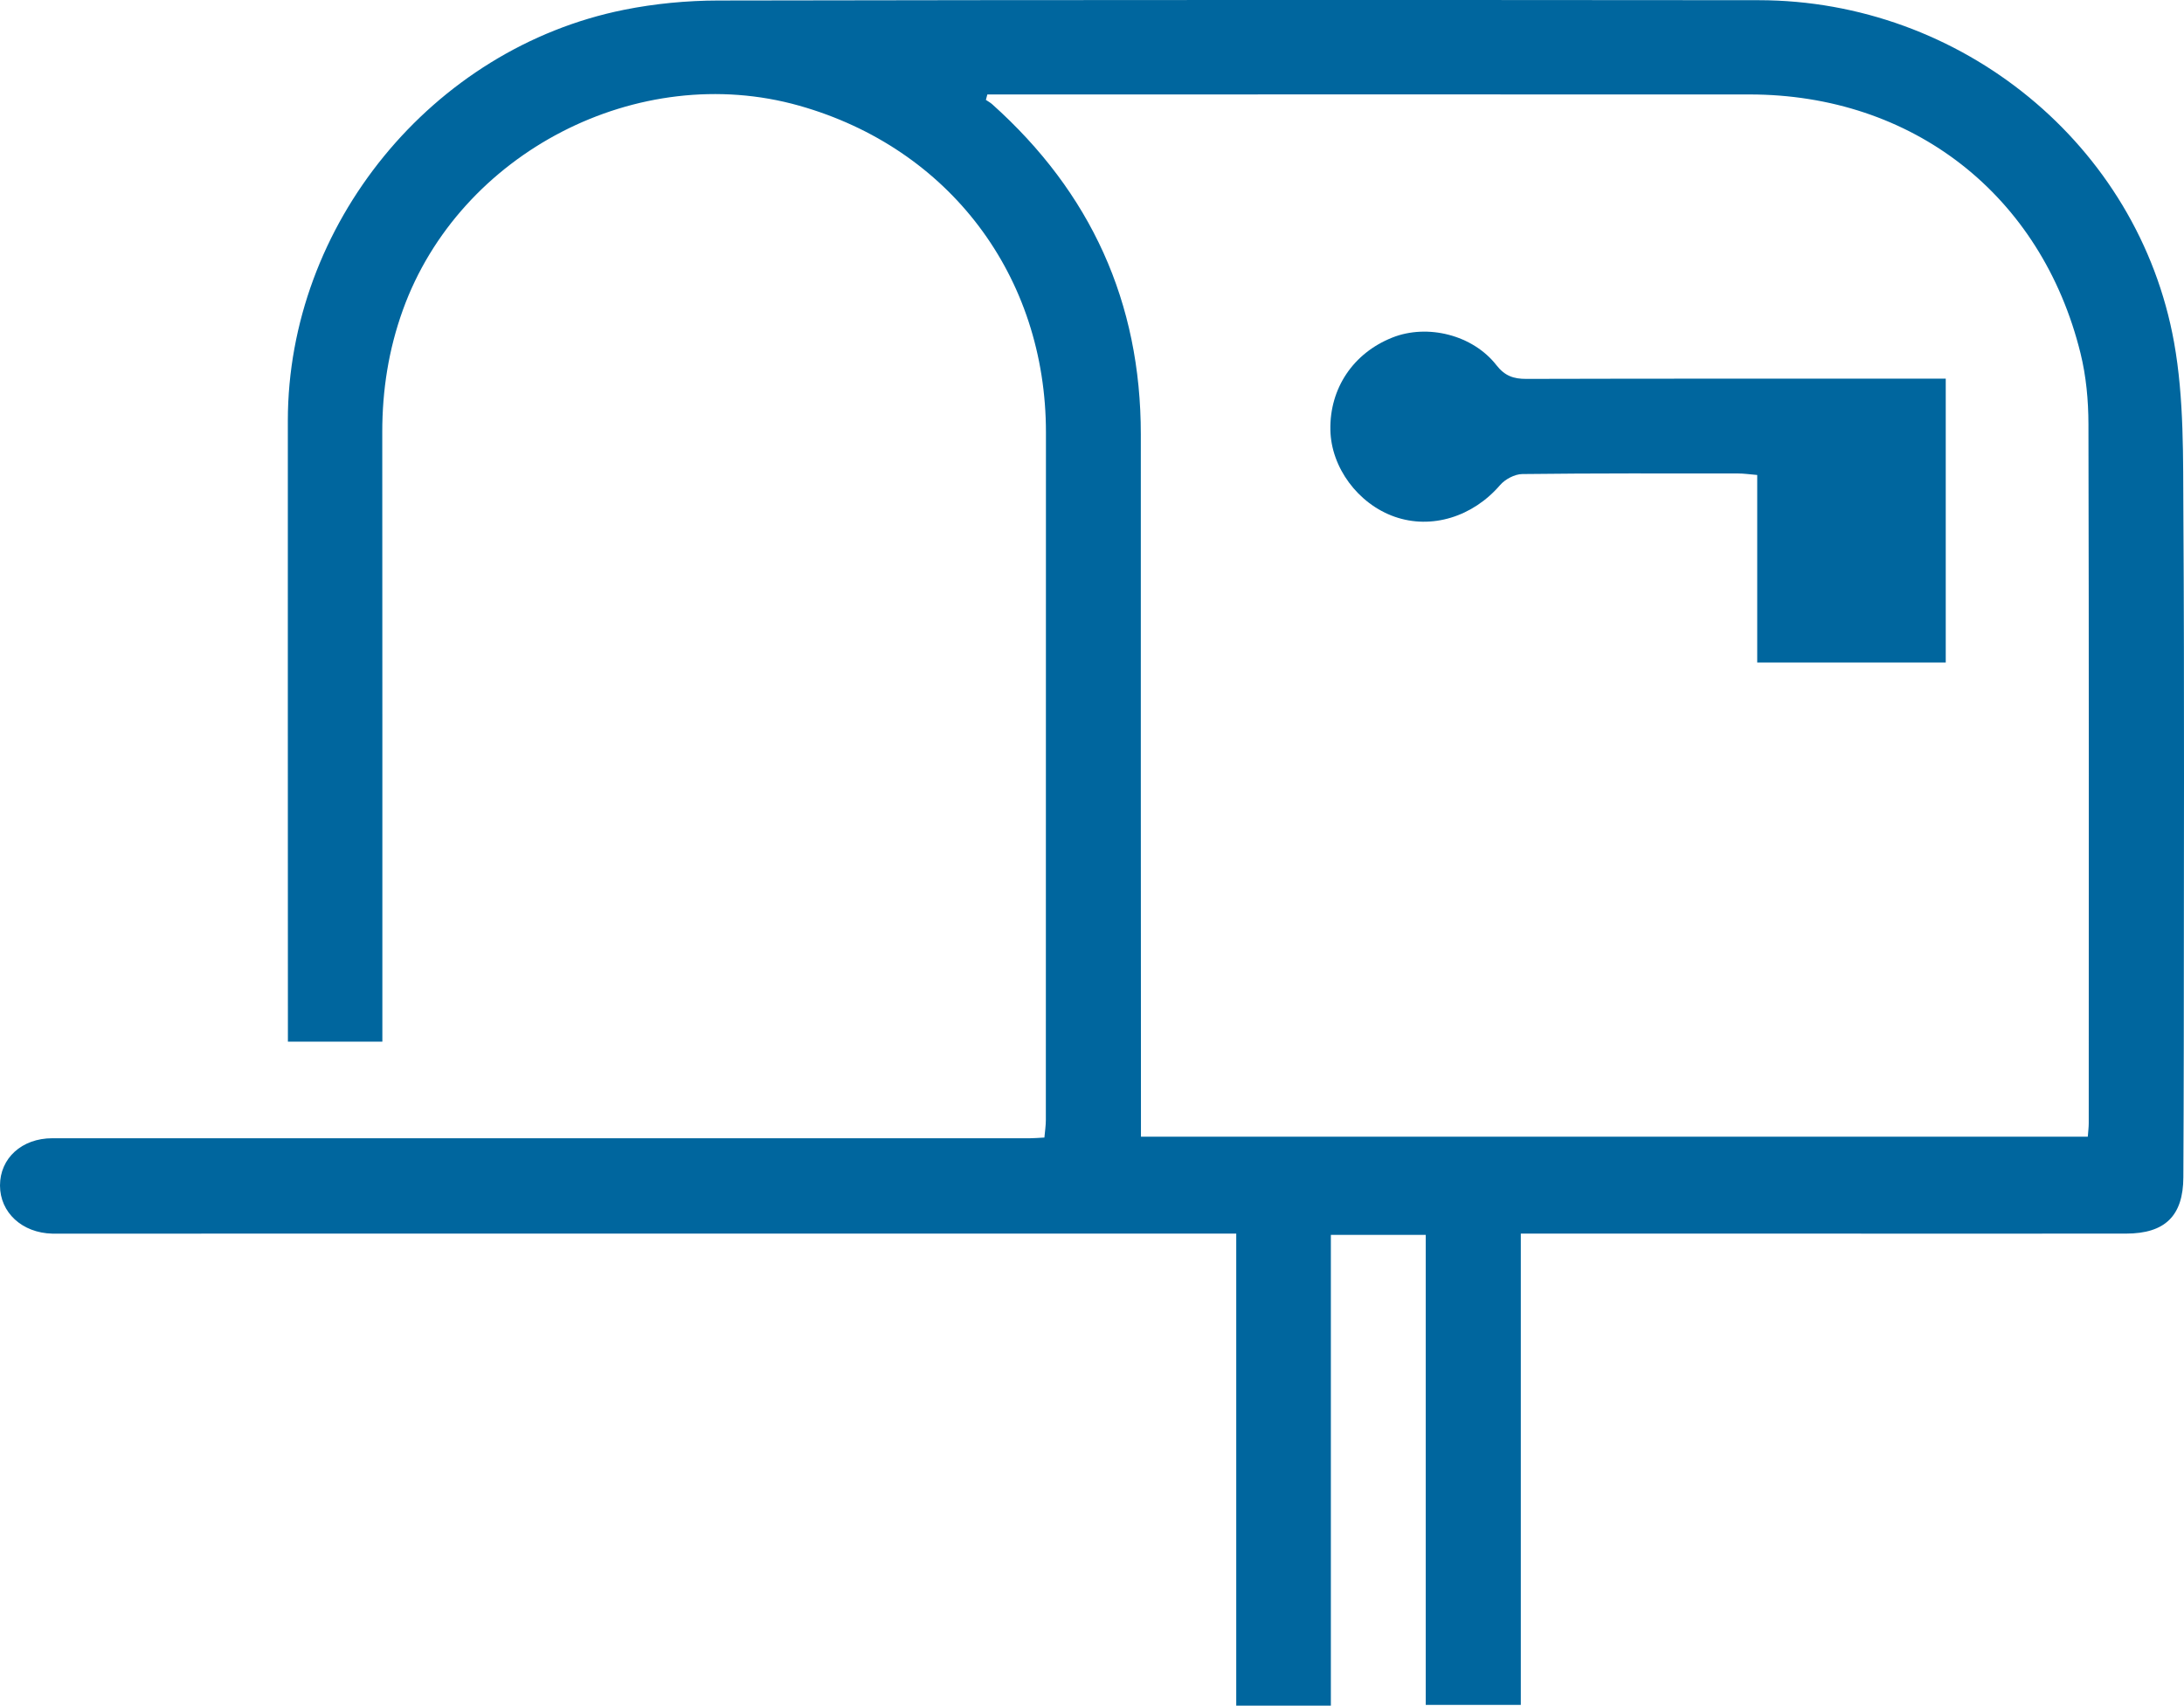
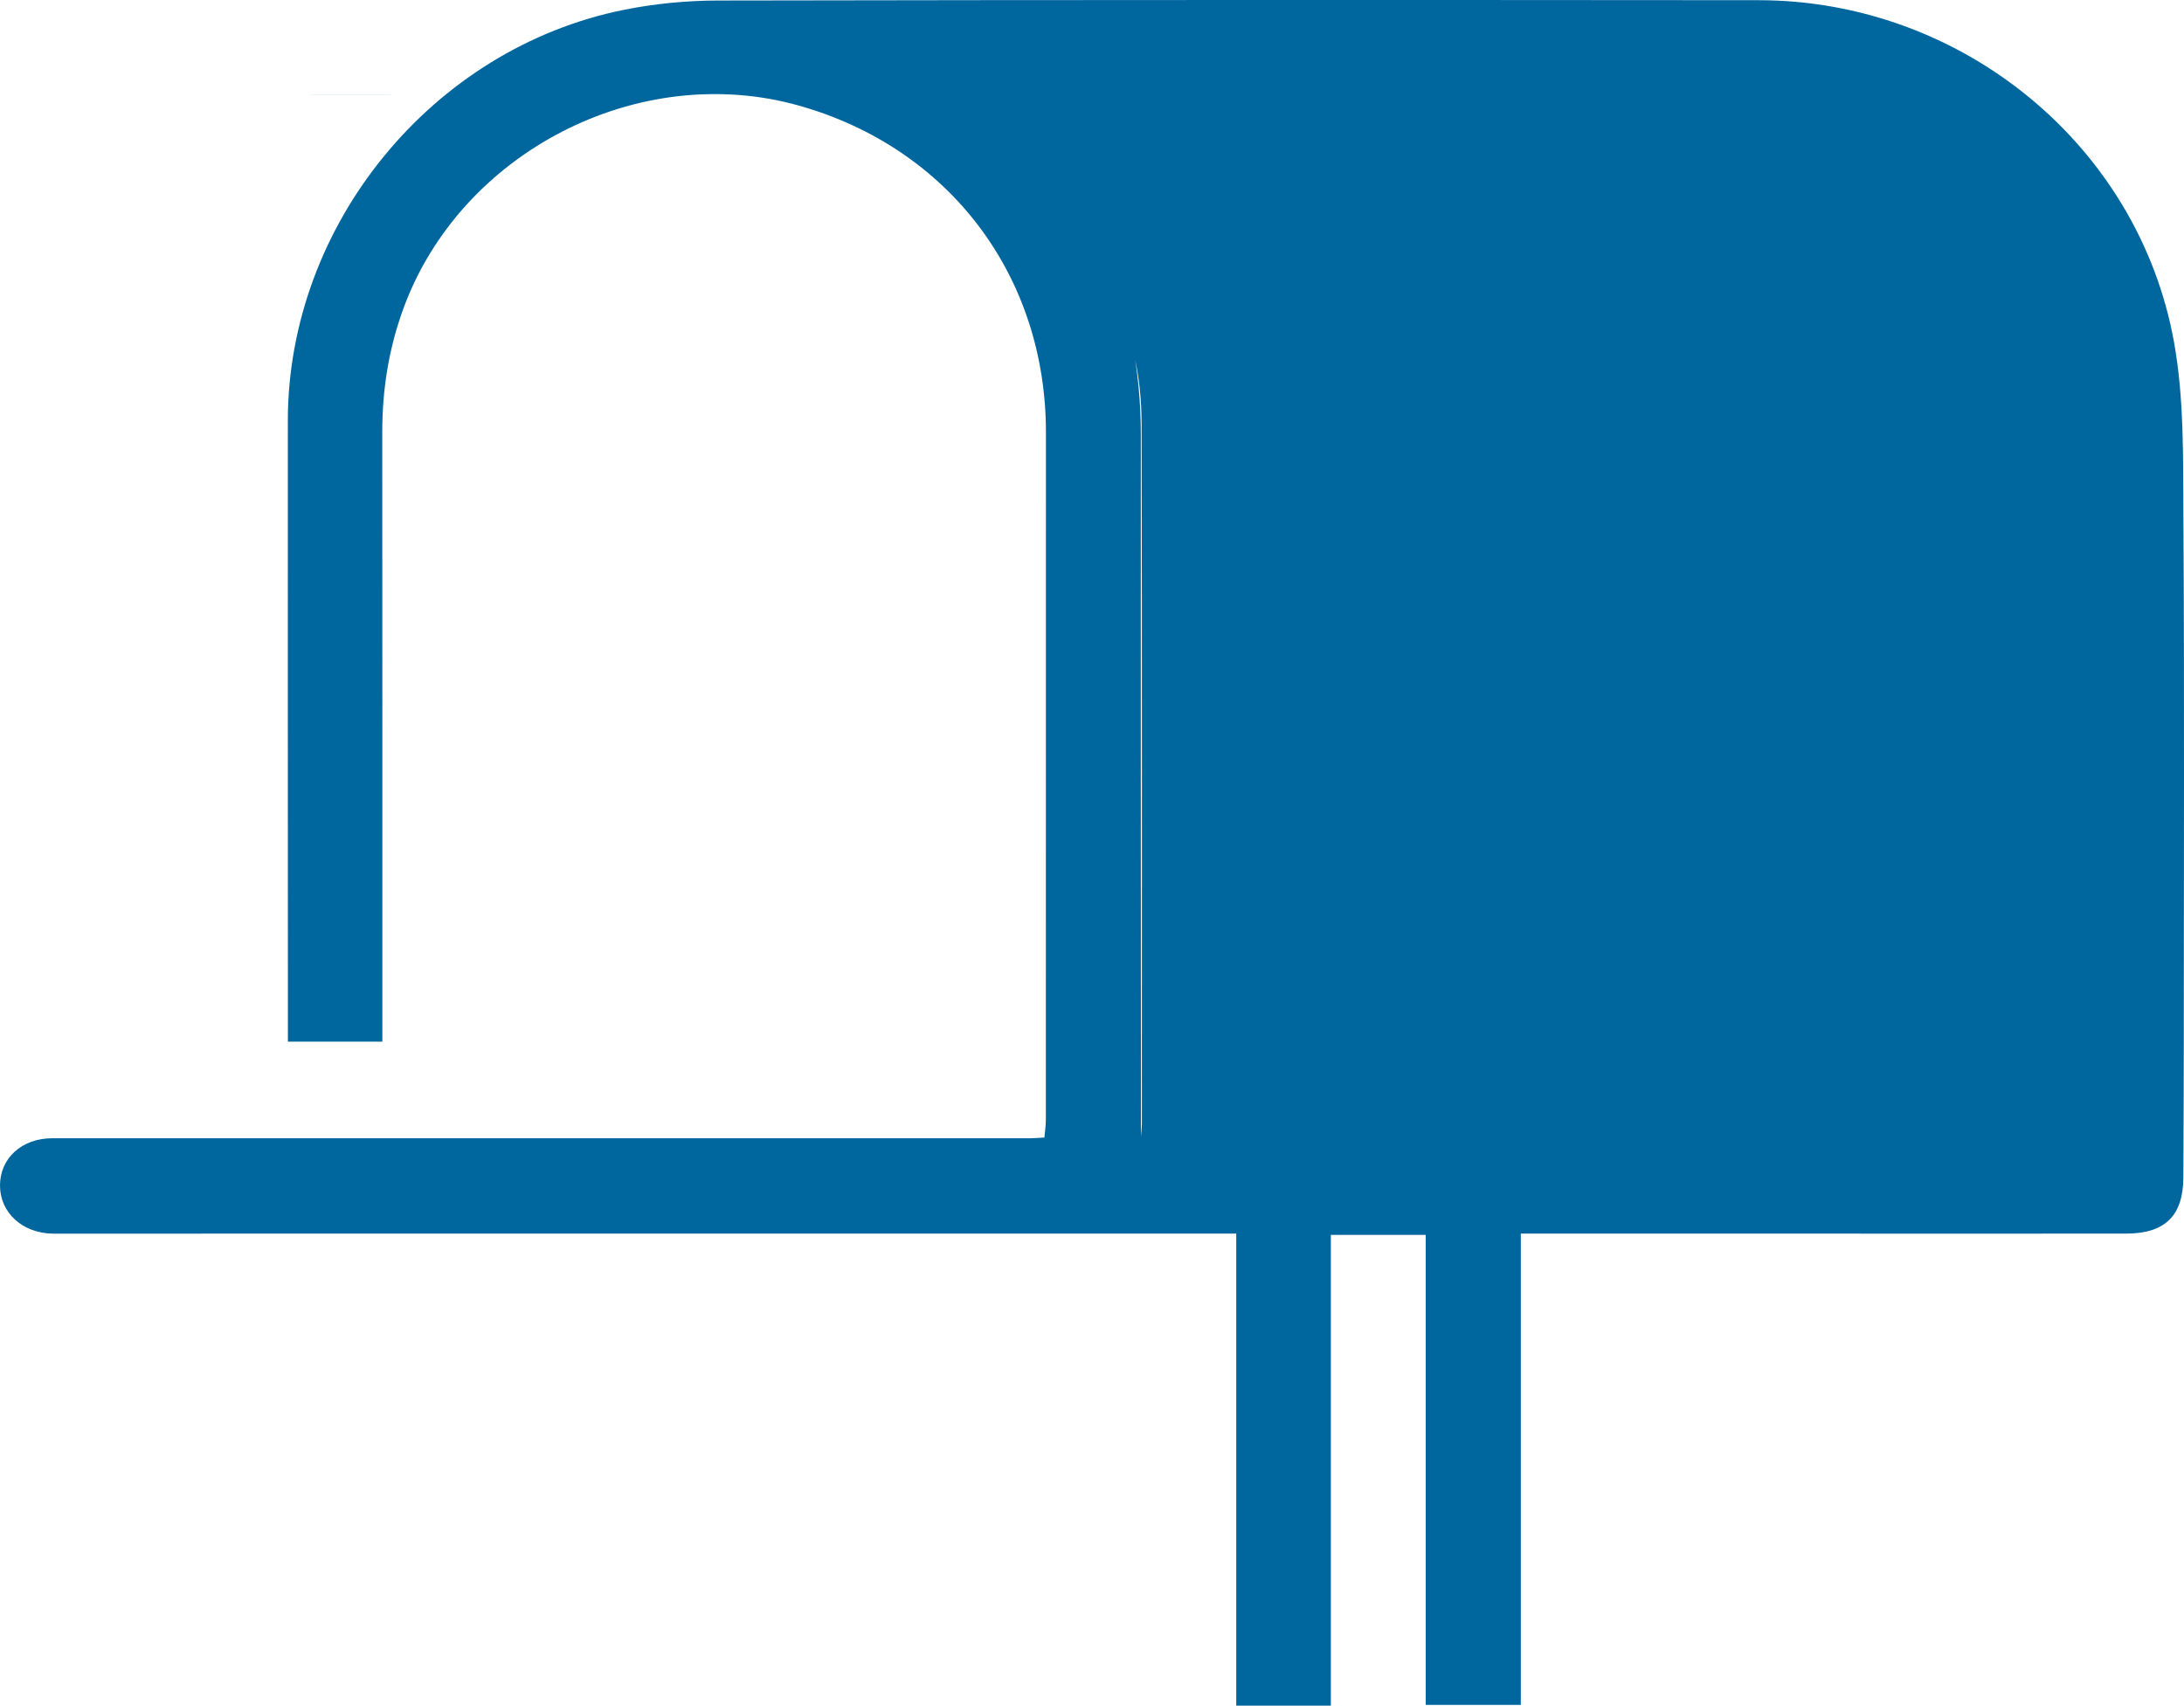
<svg xmlns="http://www.w3.org/2000/svg" id="Layer_2" viewBox="0 0 678.62 530.03">
  <defs>
    <style>
      .cls-1 {
        fill: #00669e;
      }
    </style>
  </defs>
  <g id="Layer_1-2" data-name="Layer_1">
    <g>
-       <path class="cls-1" d="M472.55,383.33v146.46h-29.54v-146.06h-29.48v146.31h-29.4v-146.71c-2.71,0-4.87,0-7.04,0-119.05,0-238.1.01-357.15.02-1.23,0-2.46.03-3.69,0C6.87,383.13,0,376.8,0,368.38c0-8.45,6.77-14.67,16.25-14.67,58.9-.02,117.81,0,176.71.01,42.28,0,84.56.01,126.84,0,1.41,0,2.81-.13,4.72-.23.17-1.94.45-3.7.45-5.46.02-71.21,0-142.42.03-213.62.02-48.6-29.98-88.38-76.67-101.57-50.02-14.13-105.53,14.57-123.15,63.49-4.44,12.32-6.41,24.94-6.4,37.97.04,60.54.03,121.09.03,181.63,0,2.43,0,4.86,0,7.76h-29.35c0-2.11,0-4.27,0-6.43,0-62.18-.05-124.36-.02-186.55.03-60.81,44.74-115.65,104.45-127.66,9.57-1.93,19.51-2.87,29.28-2.89C330.95-.04,438.72-.03,546.48.06c62.89.06,117.99,44.87,129.05,106.31,3.16,17.57,2.78,35.89,2.9,53.87.34,54.78.13,109.56.12,164.35,0,13.75-.08,27.49-.13,41.24-.05,11.94-5.63,17.5-17.81,17.51-36.13.04-72.25,0-108.38,0-26.25,0-52.5,0-79.67,0ZM306.8,29.33c-.15.57-.31,1.14-.46,1.71.67.46,1.4.85,2,1.39,30.55,27.37,46.16,61.43,46.14,102.59-.04,70.59.02,141.17.04,211.76,0,2.16,0,4.32,0,6.44h294.21c.13-1.74.29-2.96.29-4.18.01-72.44.08-144.88-.09-217.32-.02-7.32-.71-14.83-2.46-21.92-12.13-49.23-52.19-80.43-102.83-80.45-76.76-.03-153.52,0-230.28,0-2.19,0-4.38,0-6.58,0Z" />
-       <path class="cls-1" d="M546.01,205.9v-58.3c-2.41-.2-4.17-.47-5.93-.47-22.36-.01-44.72-.09-67.08.18-2.35.03-5.34,1.62-6.91,3.45-8.45,9.81-21.25,13.84-32.73,9.82-11.4-4-19.77-15.31-19.98-27-.24-12.93,7.11-23.87,19.27-28.69,10.86-4.31,24.96-.85,32.31,8.57,2.62,3.36,5.33,4.29,9.3,4.28,40.83-.11,81.67-.07,122.5-.07,2.44,0,4.88,0,7.83,0v88.21h-58.58Z" />
+       <path class="cls-1" d="M472.55,383.33v146.46h-29.54v-146.06h-29.48v146.31h-29.4v-146.71c-2.71,0-4.87,0-7.04,0-119.05,0-238.1.01-357.15.02-1.23,0-2.46.03-3.69,0C6.87,383.13,0,376.8,0,368.38c0-8.45,6.77-14.67,16.25-14.67,58.9-.02,117.81,0,176.71.01,42.28,0,84.56.01,126.84,0,1.41,0,2.81-.13,4.72-.23.17-1.94.45-3.7.45-5.46.02-71.21,0-142.42.03-213.62.02-48.6-29.98-88.38-76.67-101.57-50.02-14.13-105.53,14.57-123.15,63.49-4.44,12.32-6.41,24.94-6.4,37.97.04,60.54.03,121.09.03,181.63,0,2.43,0,4.86,0,7.76h-29.35c0-2.11,0-4.27,0-6.43,0-62.18-.05-124.36-.02-186.55.03-60.81,44.74-115.65,104.45-127.66,9.57-1.93,19.51-2.87,29.28-2.89C330.95-.04,438.72-.03,546.48.06c62.89.06,117.99,44.87,129.05,106.31,3.16,17.57,2.78,35.89,2.9,53.87.34,54.78.13,109.56.12,164.35,0,13.75-.08,27.49-.13,41.24-.05,11.94-5.63,17.5-17.81,17.51-36.13.04-72.25,0-108.38,0-26.25,0-52.5,0-79.67,0ZM306.8,29.33c-.15.57-.31,1.14-.46,1.71.67.46,1.4.85,2,1.39,30.55,27.37,46.16,61.43,46.14,102.59-.04,70.59.02,141.17.04,211.76,0,2.16,0,4.32,0,6.44c.13-1.74.29-2.96.29-4.18.01-72.44.08-144.88-.09-217.32-.02-7.32-.71-14.83-2.46-21.92-12.13-49.23-52.19-80.43-102.83-80.45-76.76-.03-153.52,0-230.28,0-2.19,0-4.38,0-6.58,0Z" />
    </g>
  </g>
</svg>